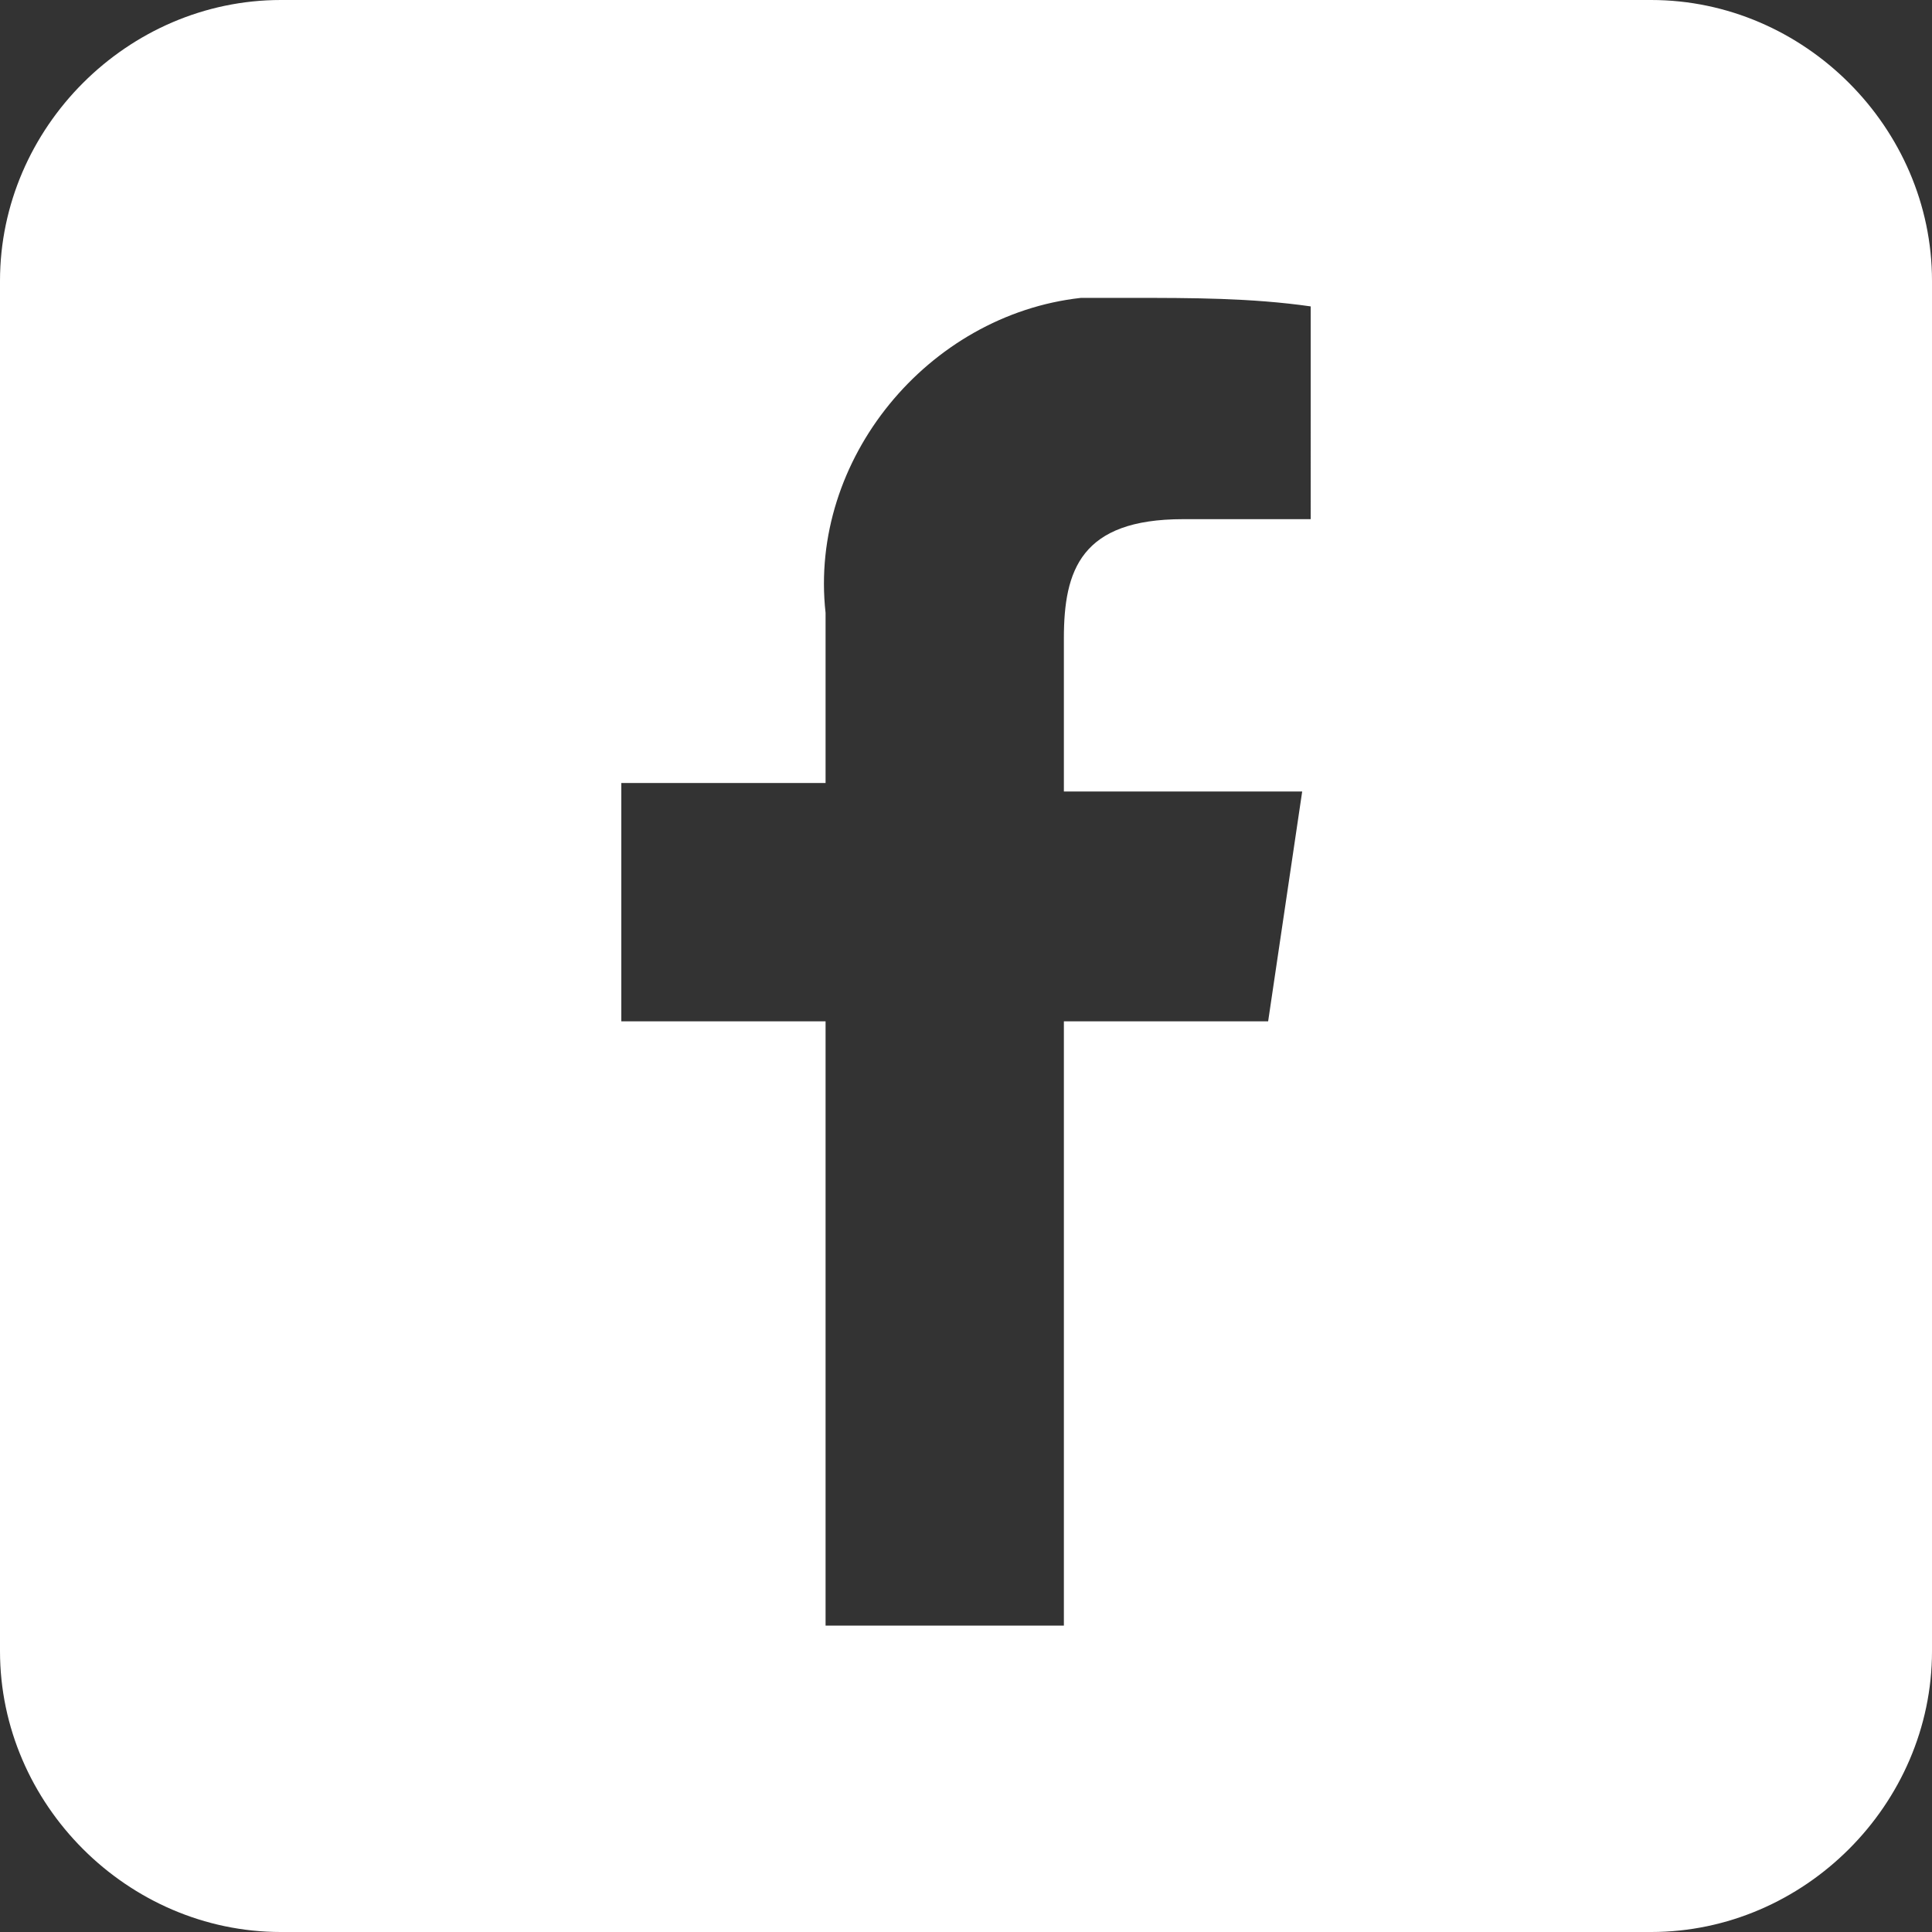
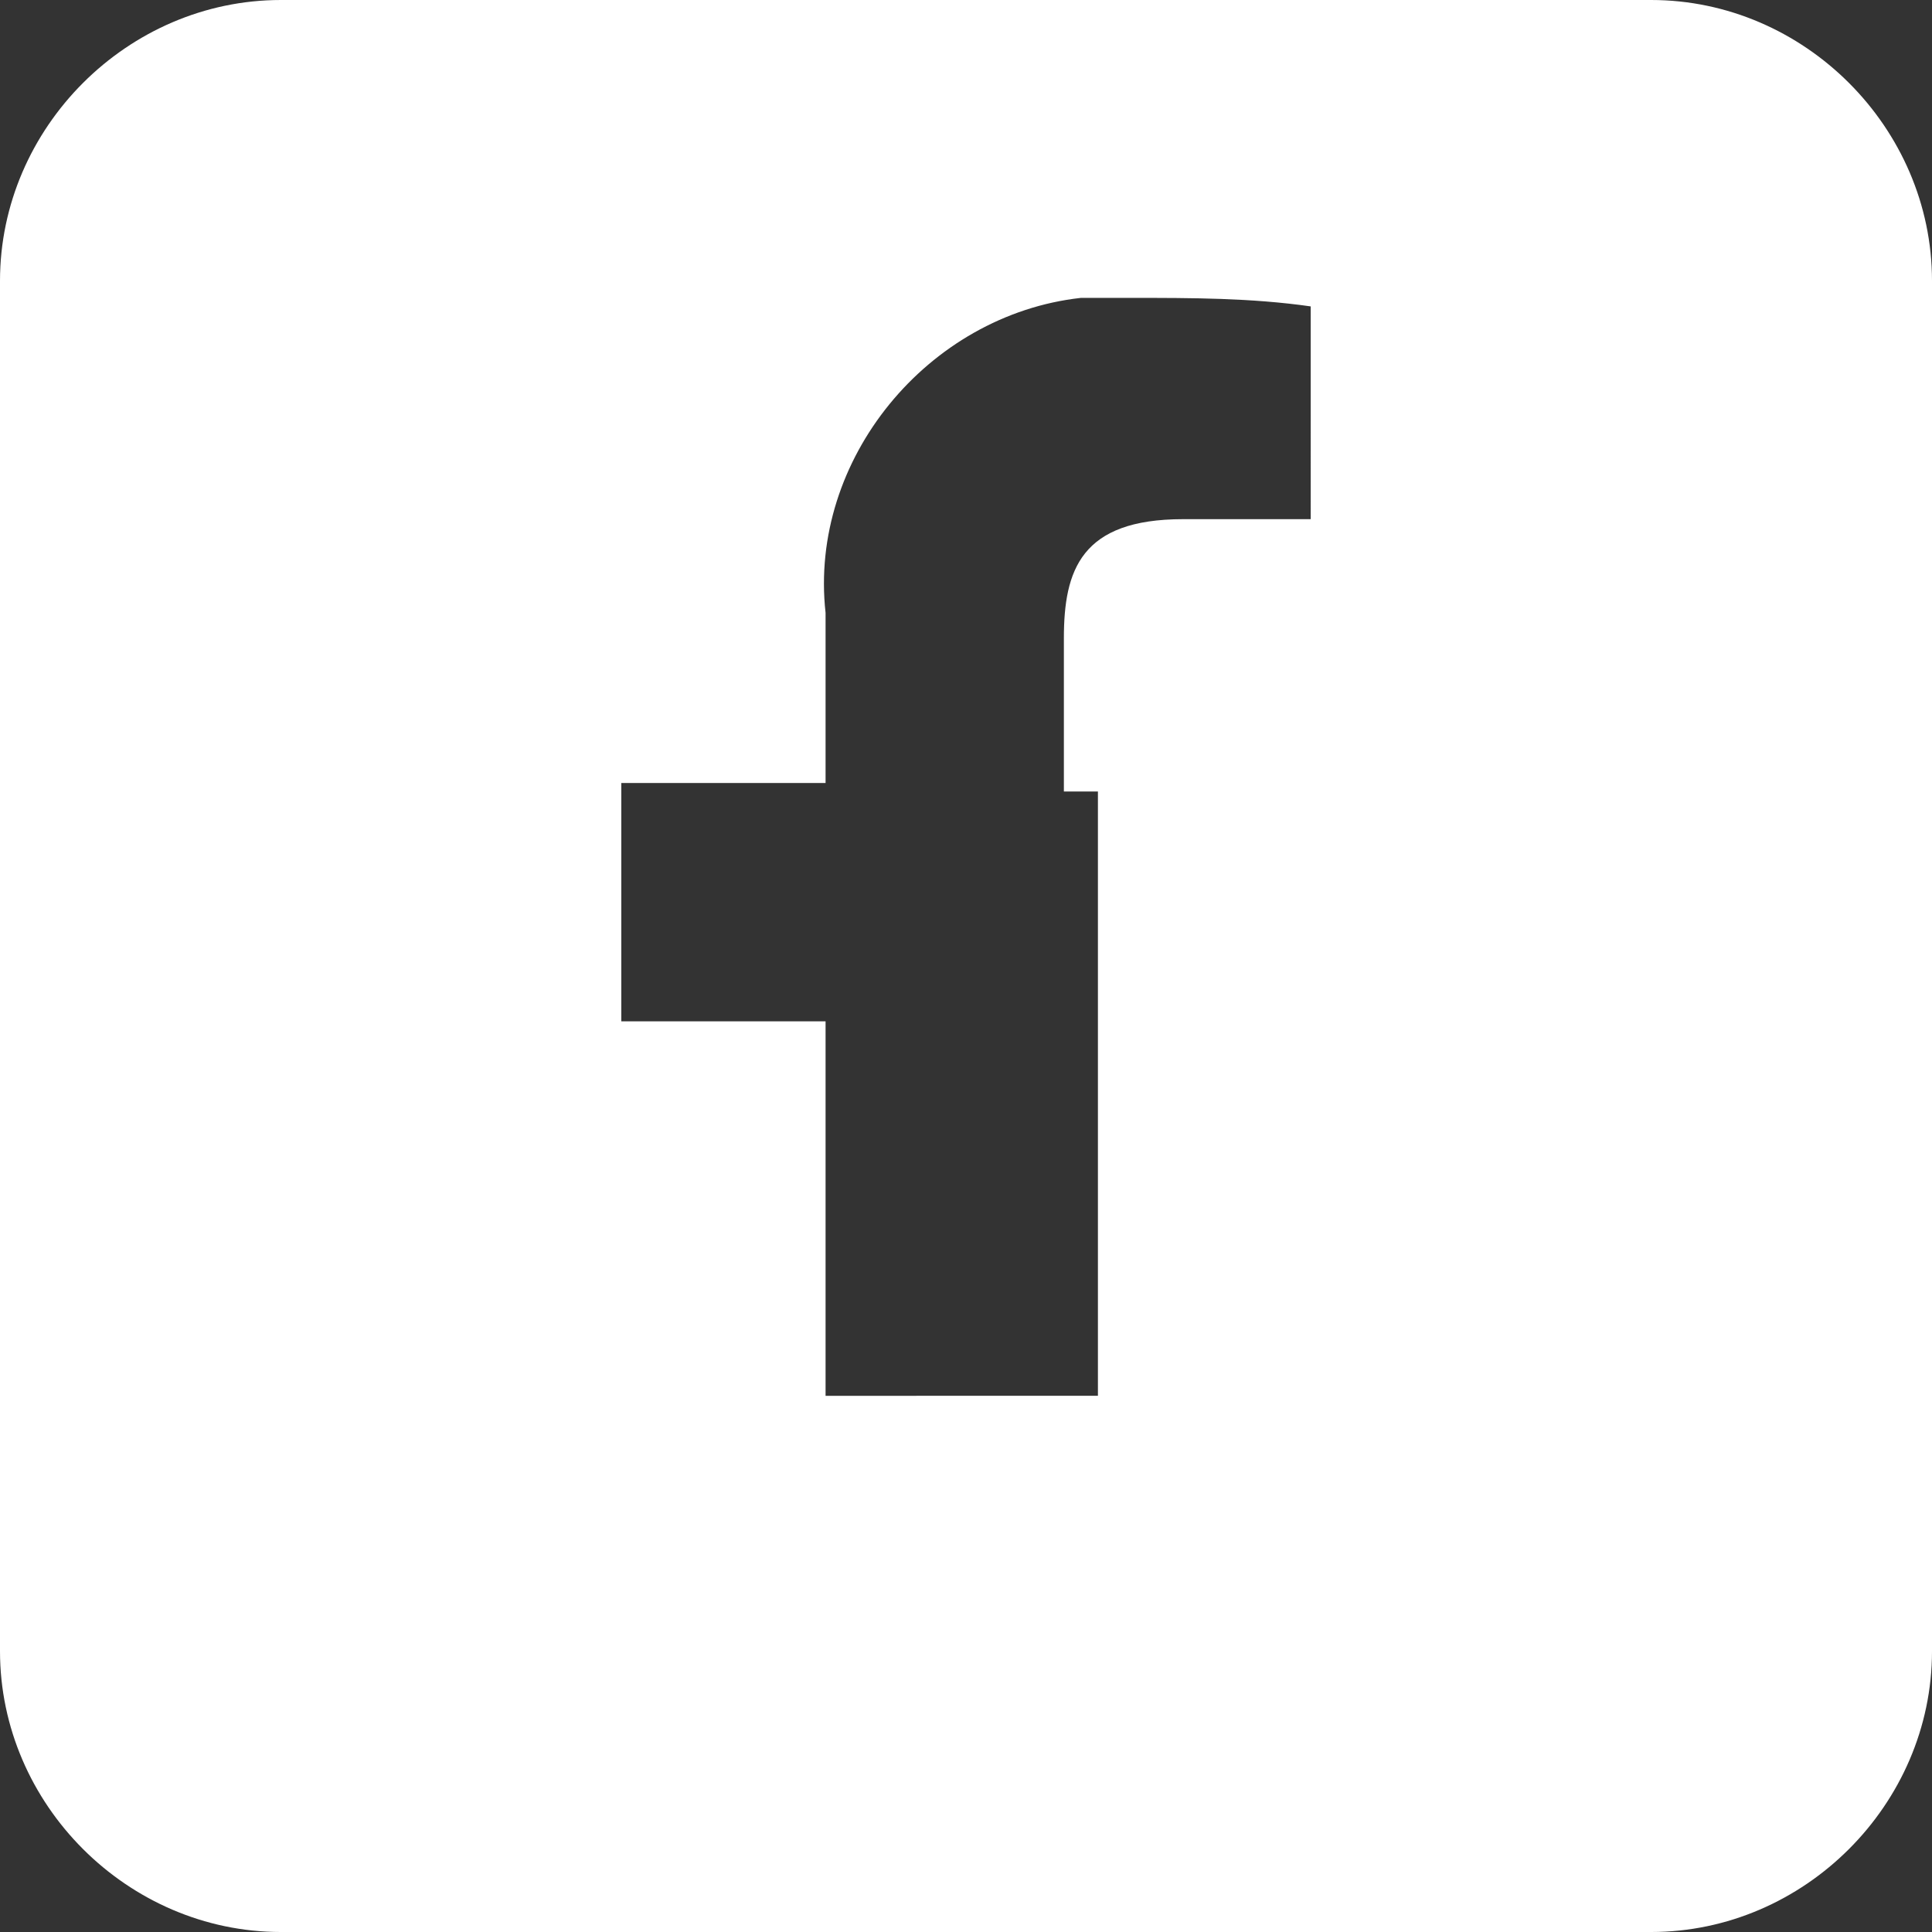
<svg xmlns="http://www.w3.org/2000/svg" version="1.1" id="レイヤー_1" x="0px" y="0px" viewBox="0 0 22.7 22.7" style="enable-background:new 0 0 22.7 22.7;" xml:space="preserve">
  <rect x="0" y="0" width="22.7" height="22.7" fill="#333333" stroke="none" />
  <style type="text/css">
	.st0{fill:#FFFFFF;}
</style>
  <g id="レイヤー_2_1_">
    <g id="footer">
      <g id="logo">
-         <path class="st0" d="M19.4,0H3.3C1.5,0,0,1.5,0,3.3c0,0,0,0,0,0v16.1c0,1.8,1.5,3.3,3.3,3.3h16.1c1.8,0,3.3-1.5,3.3-3.3V3.3     C22.7,1.5,21.2,0,19.4,0z M15.4,6.1h-1.5c-1.2,0-1.4,0.6-1.4,1.4v1.8h2.8L14.9,12h-2.4v7.1H9.7V12H7.3V9.2h2.4v-2     c-0.2-1.8,1.2-3.5,3-3.7c0.2,0,0.4,0,0.6,0c0.7,0,1.4,0,2.1,0.1V6.1z" />
+         <path class="st0" d="M19.4,0H3.3C1.5,0,0,1.5,0,3.3c0,0,0,0,0,0v16.1c0,1.8,1.5,3.3,3.3,3.3h16.1c1.8,0,3.3-1.5,3.3-3.3V3.3     C22.7,1.5,21.2,0,19.4,0z M15.4,6.1h-1.5c-1.2,0-1.4,0.6-1.4,1.4v1.8h2.8h-2.4v7.1H9.7V12H7.3V9.2h2.4v-2     c-0.2-1.8,1.2-3.5,3-3.7c0.2,0,0.4,0,0.6,0c0.7,0,1.4,0,2.1,0.1V6.1z" />
      </g>
    </g>
  </g>
</svg>